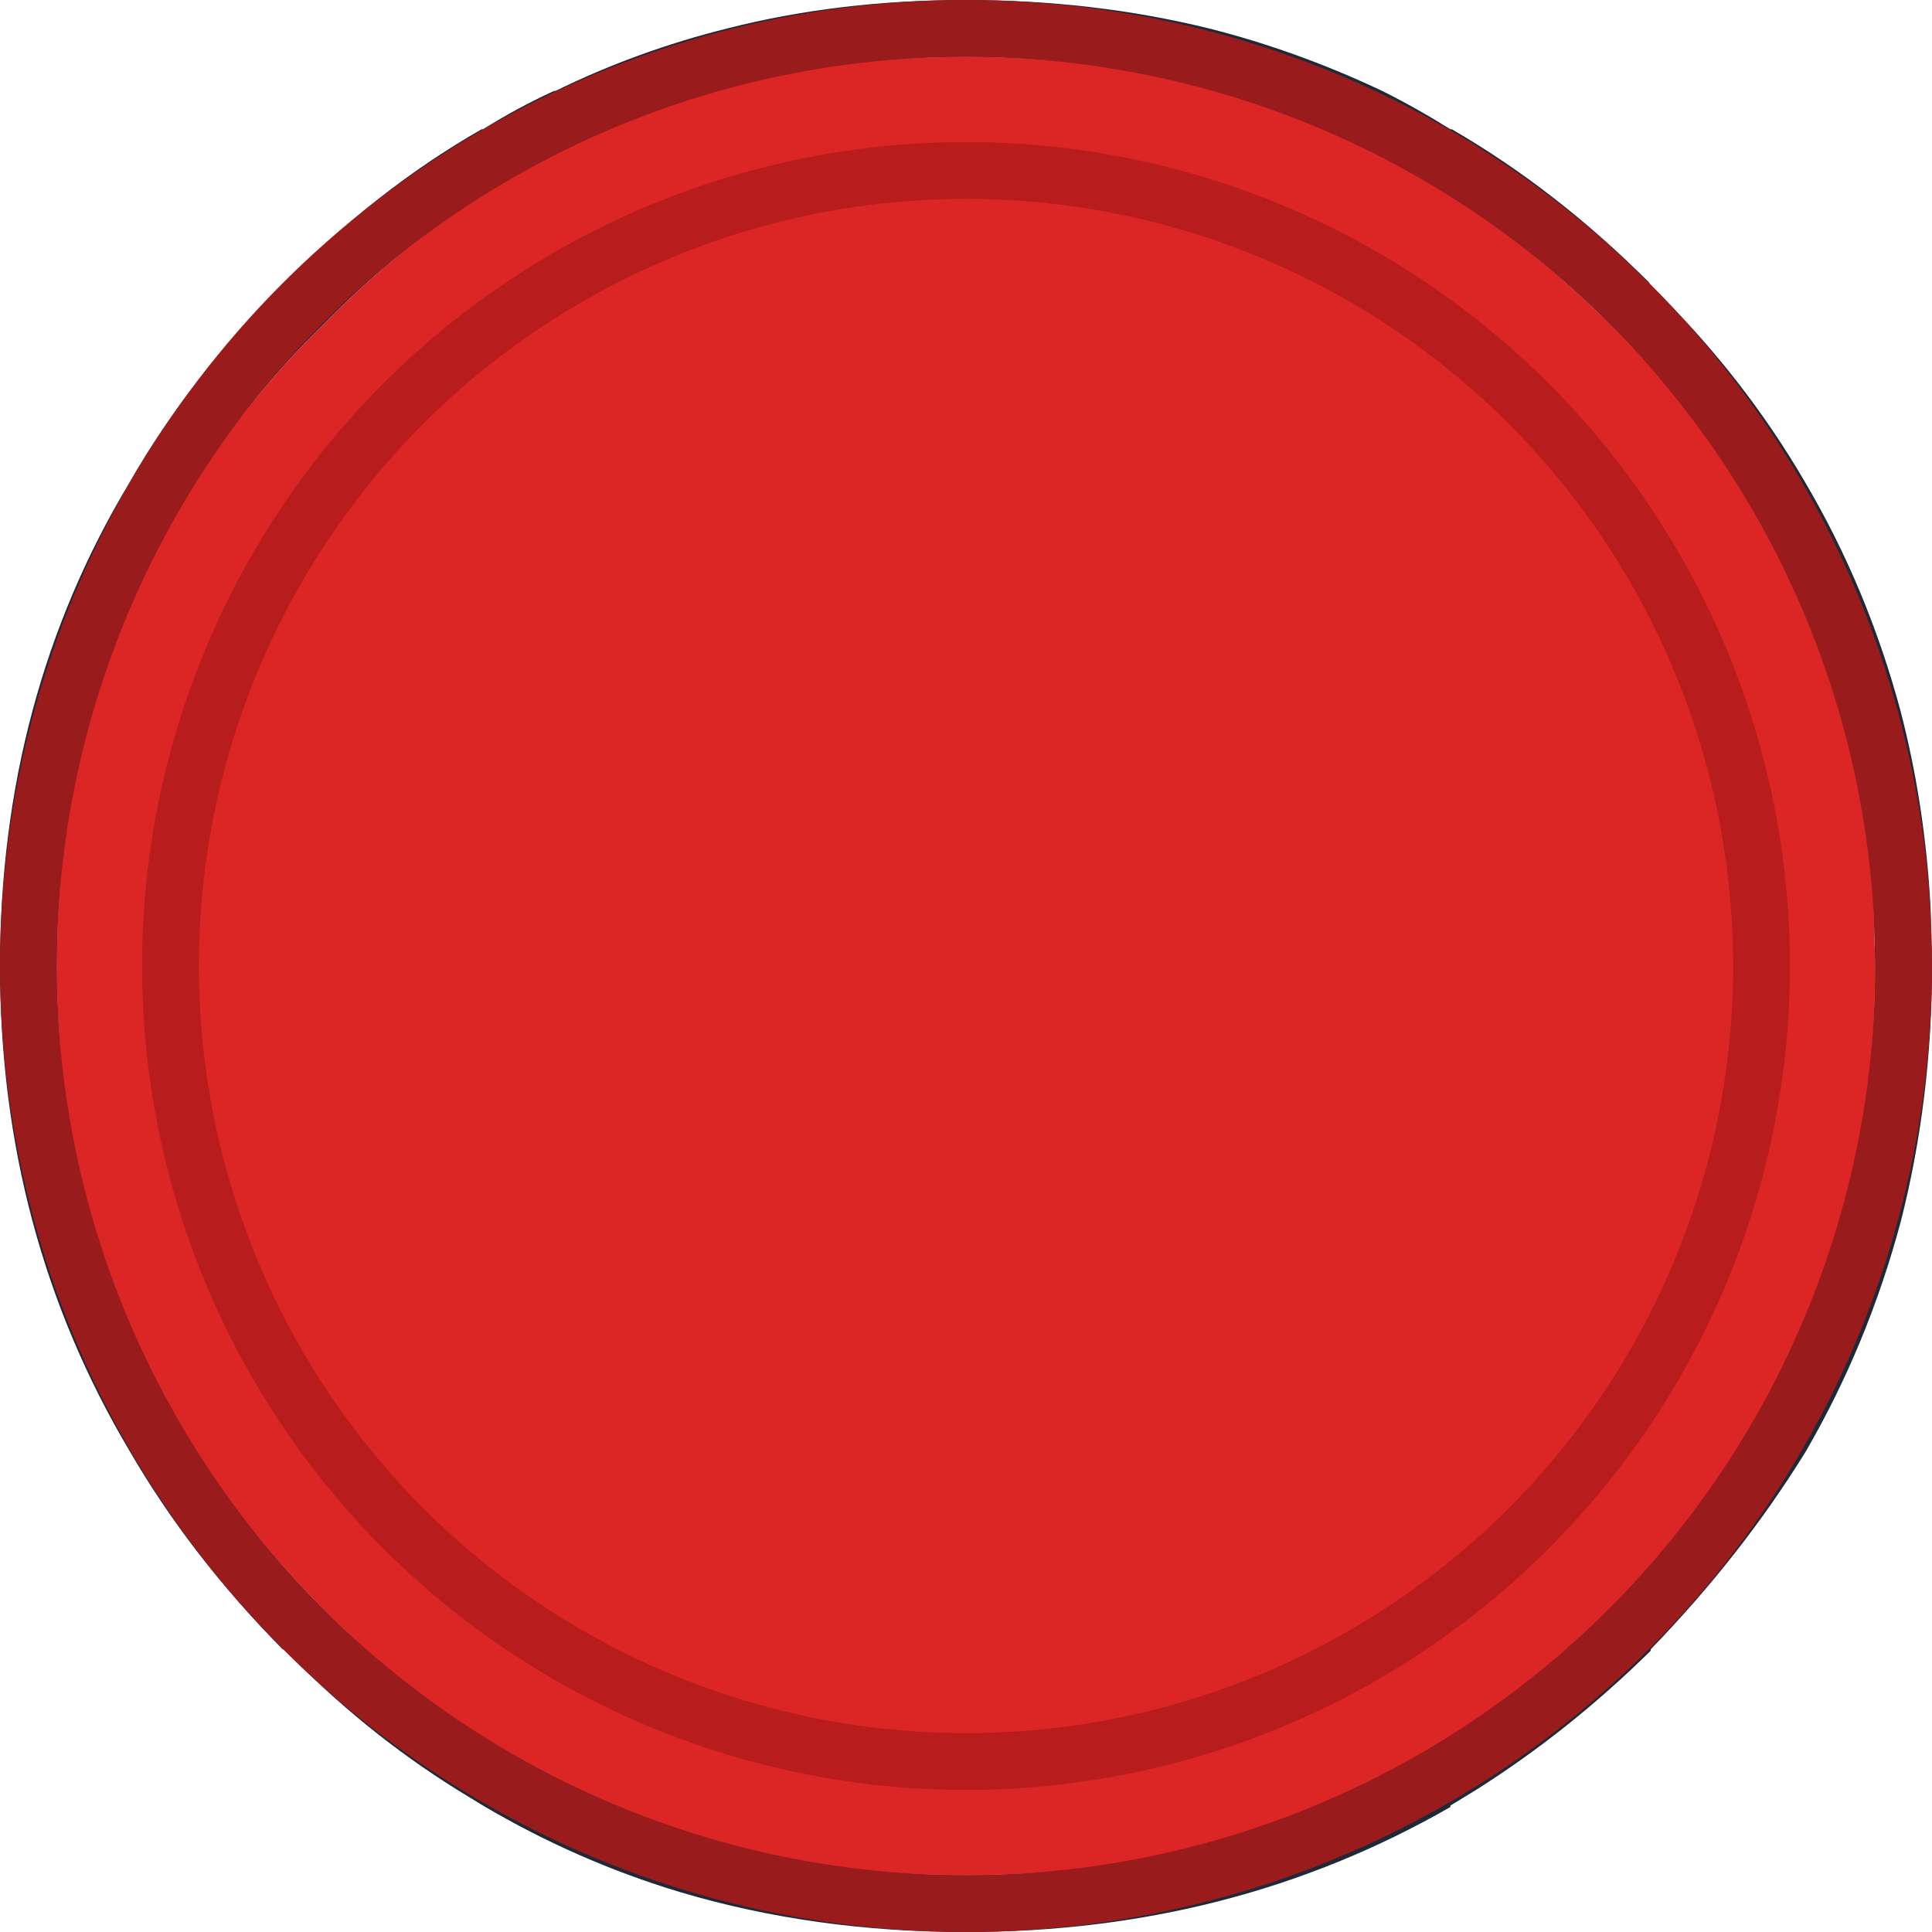
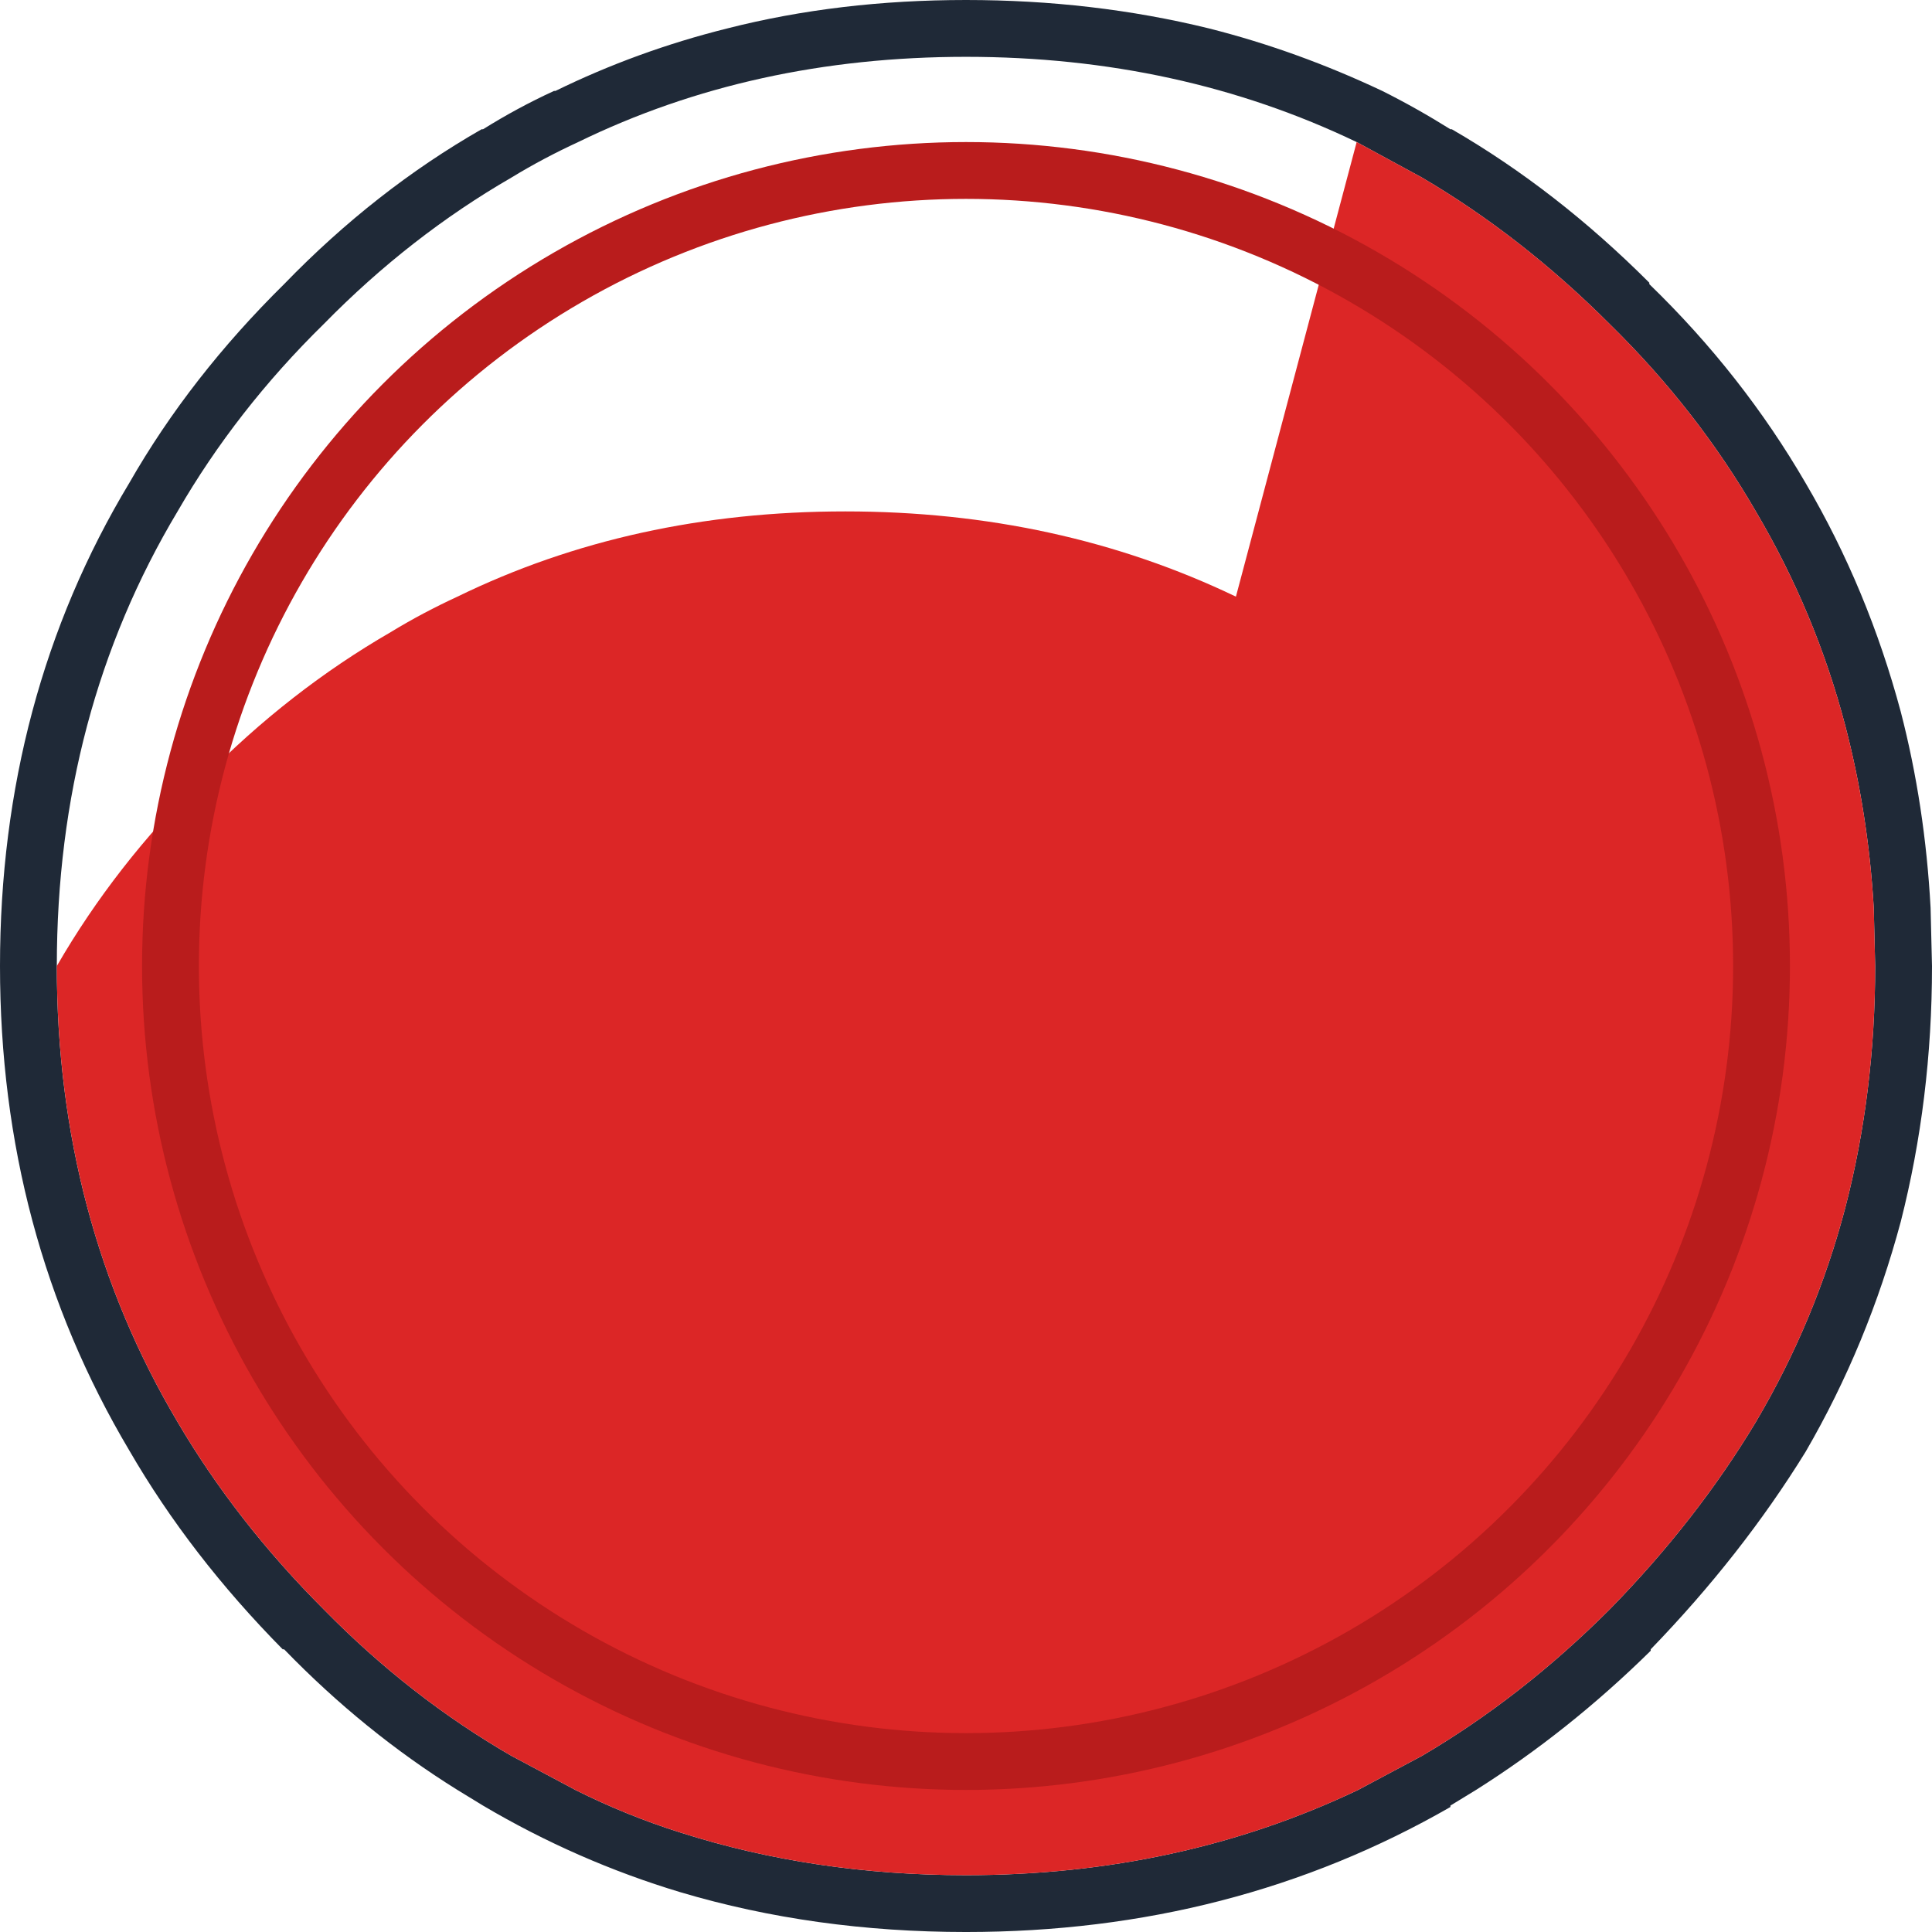
<svg xmlns="http://www.w3.org/2000/svg" id="a" viewBox="0 0 68 68">
  <path d="m9.95,58.05c-2.17-2.2-3.97-4.53-5.4-7C1.52,45.95,0,40.27,0,34s1.52-11.97,4.55-17c1.43-2.5,3.25-4.83,5.45-7,2.13-2.2,4.45-4.02,6.95-5.45h.05c.8-.5,1.63-.95,2.5-1.35h.05c1.9-.93,3.92-1.67,6.05-2.2C28.23.33,31.03,0,34,0s5.82.33,8.55,1c2.1.53,4.13,1.27,6.1,2.2.8.4,1.6.85,2.4,1.35h.05c2.47,1.43,4.78,3.23,6.95,5.4v.05c2.2,2.13,4.03,4.47,5.5,7,1.47,2.5,2.58,5.18,3.35,8.05.57,2.2.92,4.5,1.05,6.9l.05,2.05c0,3.13-.37,6.13-1.1,9-.77,2.87-1.88,5.57-3.35,8.1-1.5,2.43-3.32,4.75-5.45,6.95v.05c-1.93,1.9-3.98,3.53-6.15,4.9l-.9.55v.05c-5.1,2.93-10.78,4.4-17.05,4.4-3.57,0-6.92-.47-10.05-1.4-2.43-.73-4.75-1.75-6.95-3.05l-.9-.55c-2.2-1.37-4.23-3.02-6.1-4.95h-.05M47.75,5c-4.17-2-8.75-3-13.75-3s-9.55,1-13.65,3c-.8.37-1.58.78-2.35,1.25-2.37,1.37-4.57,3.08-6.6,5.15-2.07,2.03-3.78,4.23-5.15,6.6-2.83,4.73-4.25,10.07-4.25,16s1.42,11.28,4.25,16.05c1.37,2.33,3.08,4.53,5.15,6.6,2.03,2.07,4.23,3.78,6.6,5.15l2.25,1.2c1.2.6,2.43,1.1,3.7,1.5,3.13,1,6.48,1.5,10.05,1.5,5,0,9.6-1,13.8-3l2.25-1.2c2.33-1.37,4.53-3.08,6.6-5.15,2.03-2.07,3.75-4.27,5.15-6.6,1.4-2.37,2.45-4.88,3.15-7.55.7-2.7,1.05-5.53,1.05-8.5l-.05-2.05c-.13-2.23-.47-4.37-1-6.4-.7-2.67-1.75-5.18-3.15-7.55-1.37-2.37-3.08-4.57-5.15-6.6-2.07-2.07-4.27-3.78-6.6-5.15l-2.3-1.25" style="fill:#1f2937; stroke-width:0px;" />
-   <path d="m47.75,5l2.3,1.25c2.33,1.37,4.53,3.08,6.6,5.15,2.07,2.03,3.78,4.23,5.15,6.6,1.4,2.37,2.45,4.88,3.15,7.55.53,2.03.87,4.17,1,6.4l.05,2.05c0,2.97-.35,5.8-1.05,8.5-.7,2.67-1.75,5.18-3.15,7.55-1.4,2.33-3.12,4.53-5.15,6.6-2.07,2.07-4.27,3.78-6.6,5.15l-2.25,1.2c-4.2,2-8.8,3-13.8,3-3.57,0-6.92-.5-10.05-1.5-1.27-.4-2.5-.9-3.7-1.5l-2.25-1.2c-2.37-1.37-4.57-3.08-6.6-5.15-2.07-2.07-3.78-4.27-5.15-6.6-2.83-4.77-4.25-10.12-4.25-16.05s1.42-11.27,4.25-16c1.37-2.37,3.08-4.57,5.15-6.6,2.03-2.07,4.23-3.78,6.6-5.15.77-.47,1.55-.88,2.35-1.25,4.1-2,8.65-3,13.65-3s9.58,1,13.75,3" style="fill:#dc2626; stroke-width:0px;" />
-   <circle cx="34" cy="34" r="33" style="fill:none; stroke:#991b1b; stroke-miterlimit:10; stroke-width:2px;" />
+   <path d="m47.75,5l2.3,1.25c2.33,1.37,4.53,3.08,6.6,5.15,2.07,2.03,3.78,4.23,5.15,6.6,1.4,2.37,2.45,4.88,3.15,7.55.53,2.03.87,4.17,1,6.4l.05,2.05c0,2.97-.35,5.8-1.05,8.5-.7,2.67-1.75,5.18-3.15,7.55-1.4,2.33-3.12,4.53-5.15,6.6-2.07,2.07-4.27,3.78-6.6,5.15l-2.25,1.2c-4.2,2-8.8,3-13.8,3-3.57,0-6.92-.5-10.05-1.5-1.27-.4-2.5-.9-3.7-1.5l-2.25-1.2c-2.37-1.37-4.57-3.08-6.6-5.15-2.07-2.07-3.78-4.27-5.15-6.6-2.83-4.77-4.25-10.12-4.25-16.05c1.37-2.37,3.08-4.57,5.15-6.6,2.03-2.07,4.23-3.78,6.6-5.15.77-.47,1.55-.88,2.35-1.25,4.1-2,8.65-3,13.65-3s9.58,1,13.75,3" style="fill:#dc2626; stroke-width:0px;" />
  <circle cx="34" cy="34" r="28" style="fill:none; stroke:#b91c1c; stroke-miterlimit:10; stroke-width:2px;" />
</svg>